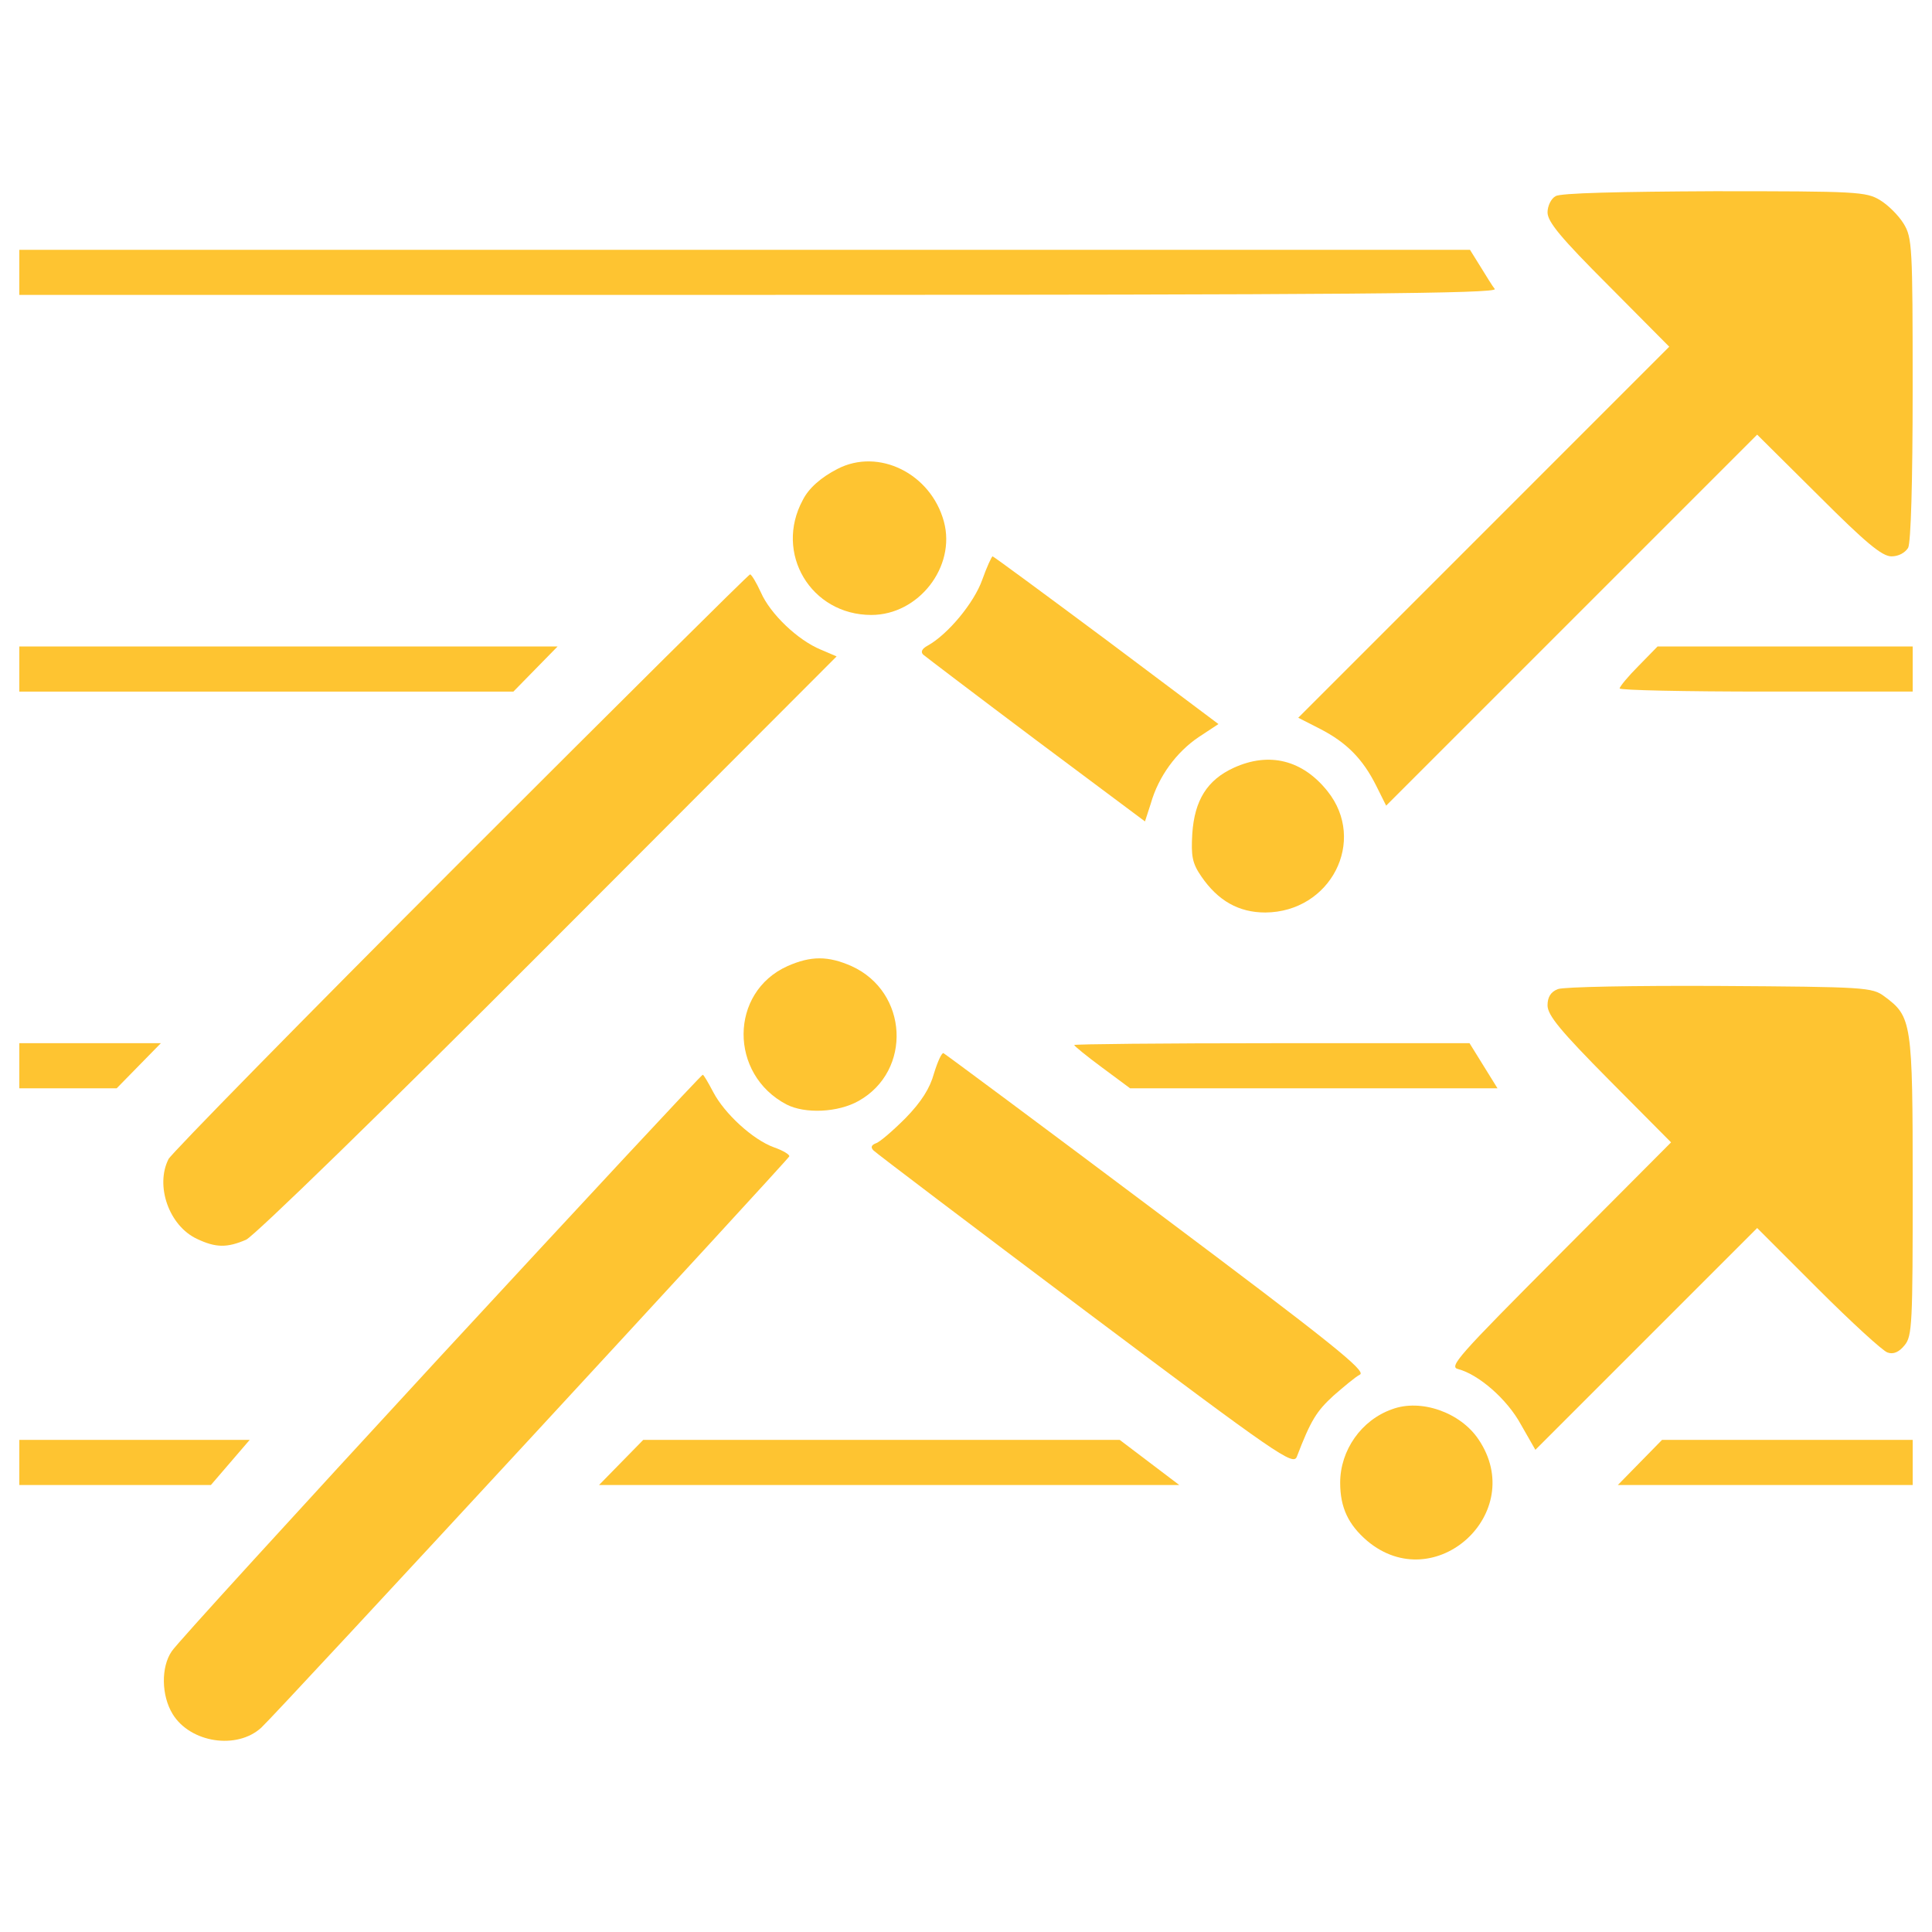
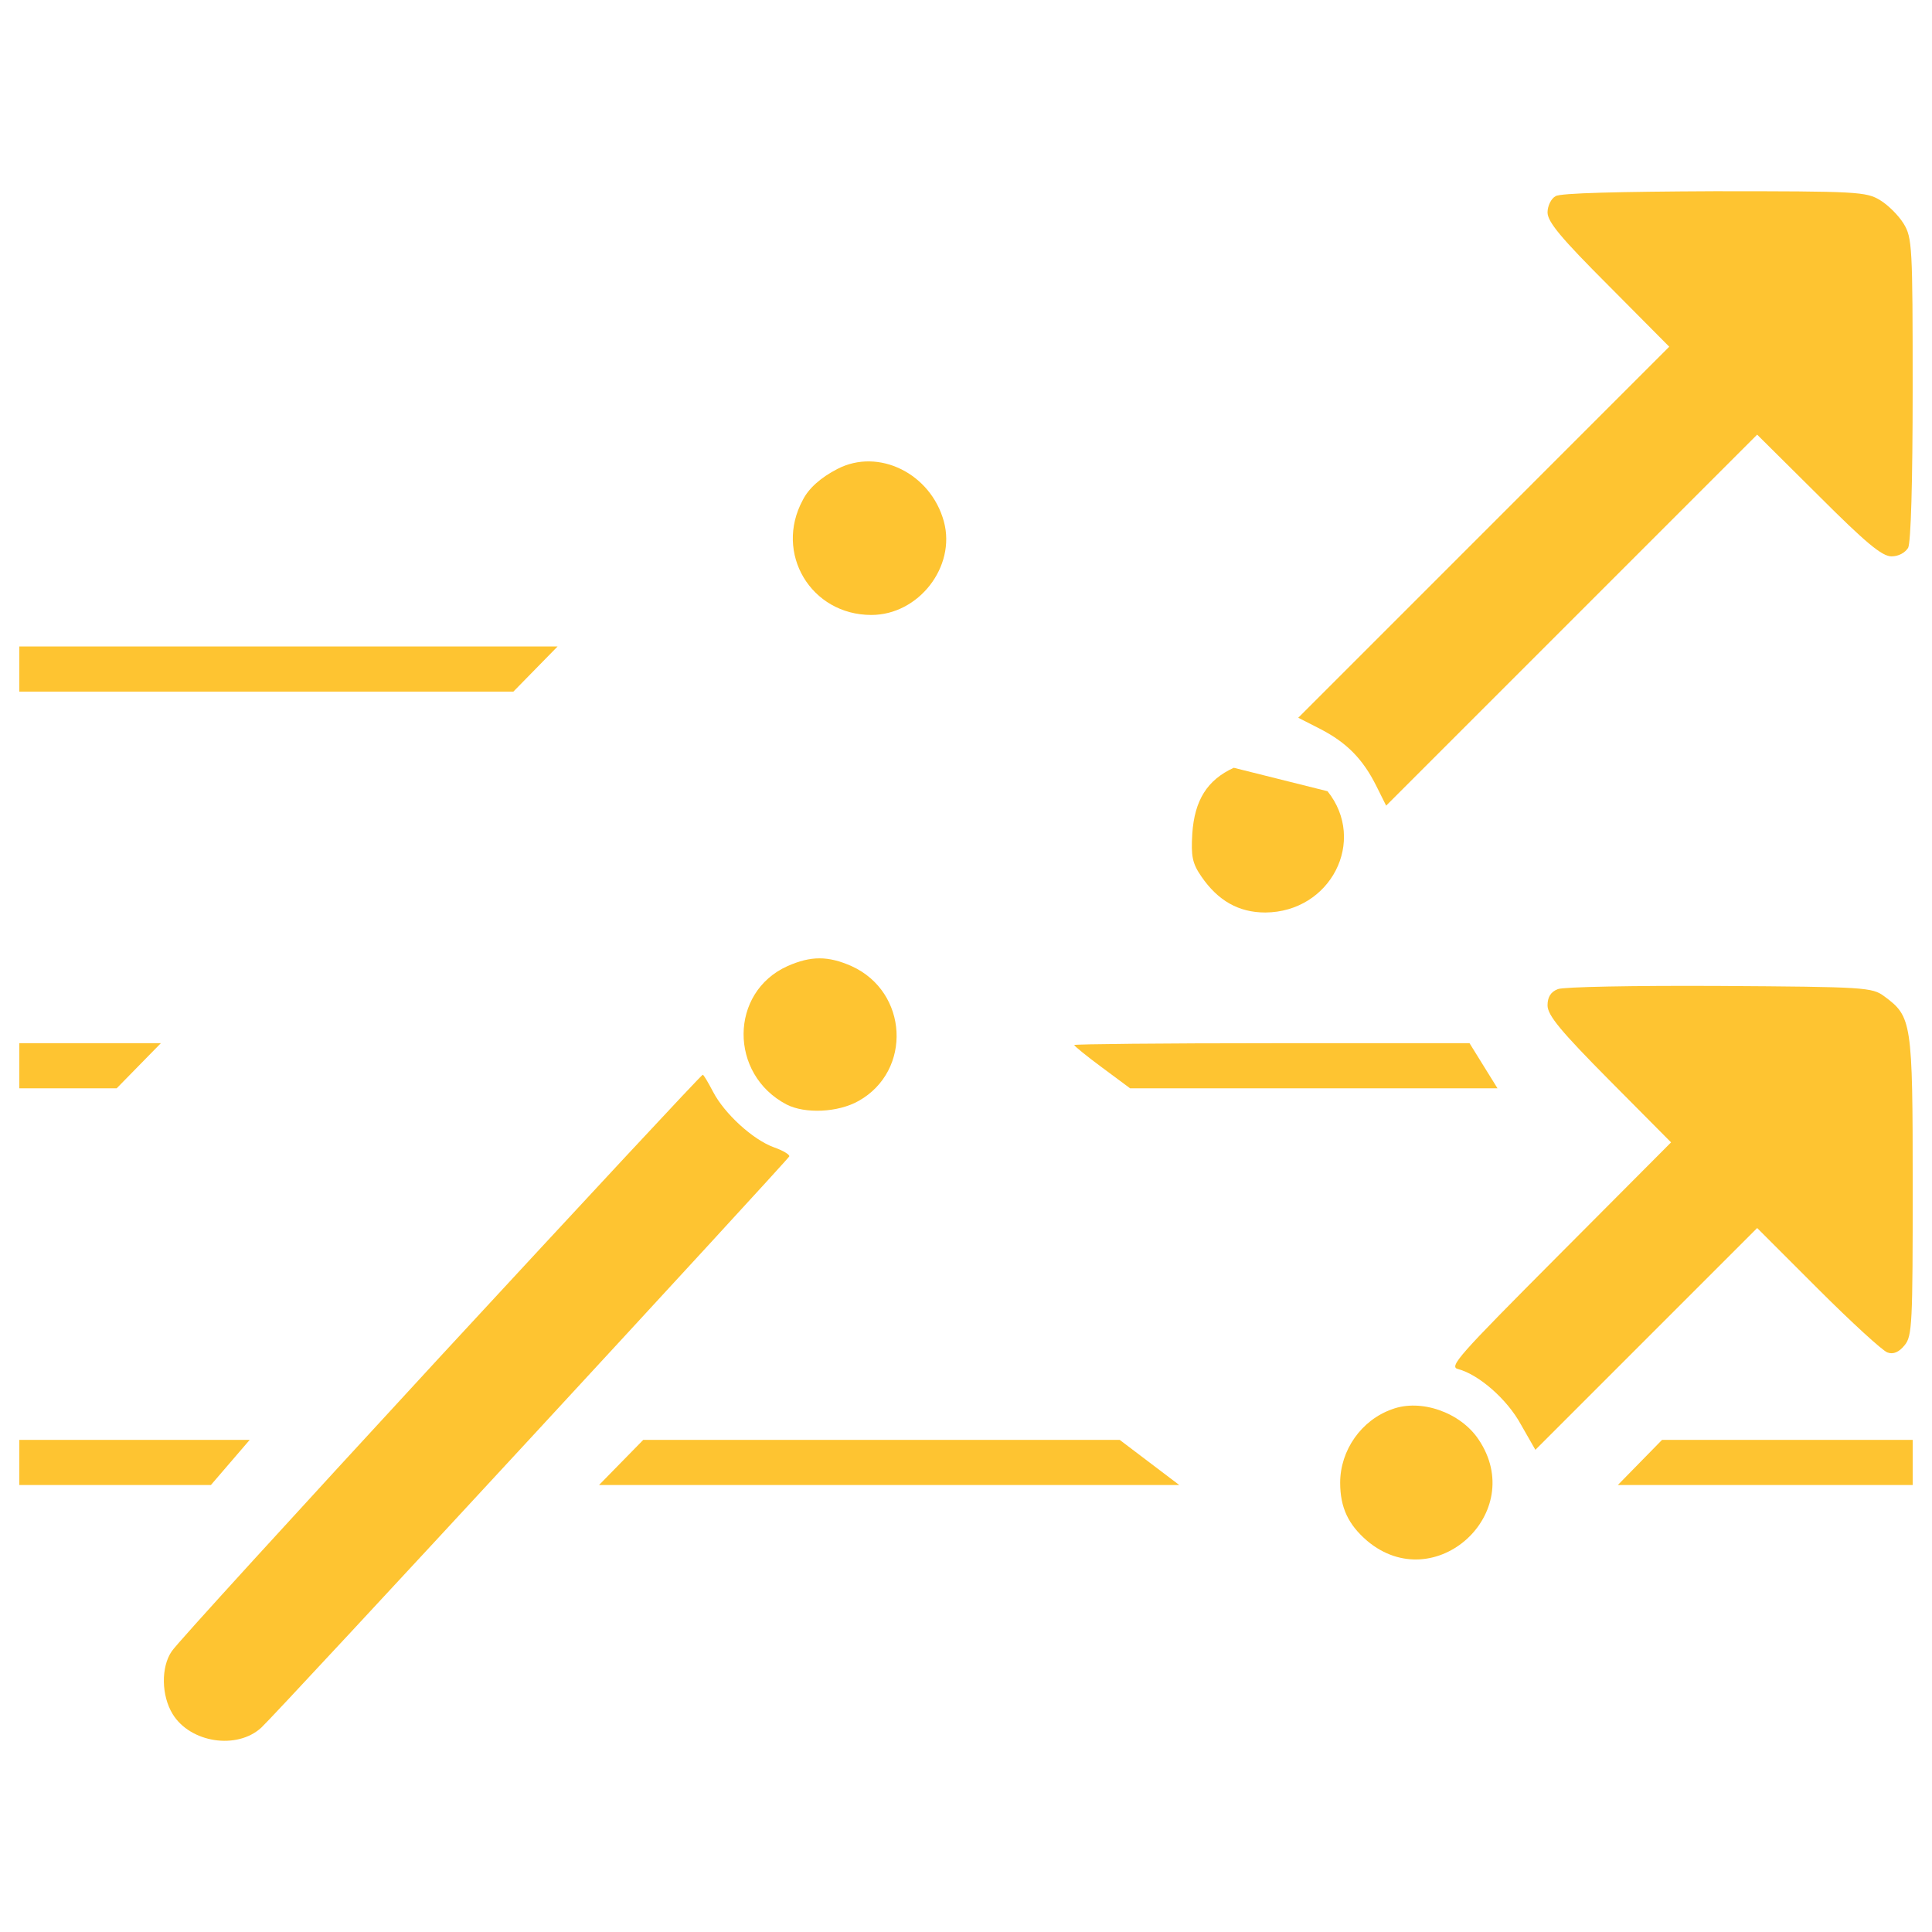
<svg xmlns="http://www.w3.org/2000/svg" version="1.1" id="Layer_1" x="0px" y="0px" viewBox="0 0 1000 1000" style="enable-background:new 0 0 1000 1000;" xml:space="preserve">
  <g>
    <g transform="translate(0,511) scale(0.1,-0.1)">
      <path style="fill:#FEC431;" d="M8052,4094.7c-23.3-11.7-42-51.3-42-84c0-49,70-133,315-378l315-317.3L7678.7,2354l-959-959    l114.3-58.3c135.4-70,219.4-154,289.4-294l51.3-102.7l959,959l961.3,961.3l317.3-315c245-245,329-315,378-315    c37.3,0,70,18.7,86.3,44.3c14,30.3,23.3,331.3,23.3,823.7c0,735-2.3,781.7-46.7,854c-25.7,42-79.3,95.7-121.3,121.3    c-72.3,44.3-119,46.7-858.7,46.7C8385.7,4118,8075.3,4111,8052,4094.7z" />
-       <path style="fill:#FEC431;" d="M100,3700.4v-116.7h3826.7c3059,0,3824.4,7,3810.3,30.3c-11.7,14-44.3,67.7-74.7,116.7l-53.7,86.3    H3854.3H100V3700.4z" />
      <path style="fill:#FEC431;" d="M4335,2683c-86.3-44.3-149.3-100.3-179.7-161c-149.3-275.3,42-595,354.7-595    c245,0,438.7,249.7,375.7,483C4818,2659.7,4547.3,2792.7,4335,2683z" />
-       <path style="fill:#FEC431;" d="M5084,2109c-42-119-177.3-282.3-282.3-340.7c-30.3-16.3-37.3-32.7-23.3-46.7    c14-11.7,277.7-212.3,585.6-443.3l562.4-420l30.3,93.3c39.7,140,133,266,247.3,343l102.7,67.7l-578.7,434    c-319.7,238-585.7,434-590.3,434C5133,2230.4,5107.3,2174.4,5084,2109z" />
-       <path style="fill:#FEC431;" d="M2384.3,650.7c-819-819-1498-1512-1512-1540c-70-137.6,2.3-345.3,147-413    c98-46.7,156.3-46.7,254.3-4.6c42,18.7,709.3,667.3,1565.7,1526l1491,1493.3l-81.7,35c-119,49-261.3,184.3-310.3,296.3    c-23.3,51.3-49,93.3-56,93.3C3875.3,2137.1,3201,1467.4,2384.3,650.7z" />
      <path style="fill:#FEC431;" d="M100,1647.1v-116.7h1278.7h1278.7l114.3,116.7l114.3,116.7H1493H100V1647.1z" />
-       <path style="fill:#FEC431;" d="M8481.3,1663.4c-53.7-53.7-98-107.3-98-116.7c0-9.3,340.7-16.3,758.3-16.3H9900v116.7v116.7h-660.3    h-660.3L8481.3,1663.4z" />
-       <path style="fill:#FEC431;" d="M6386,1136c-137.7-63-203-168-214.7-340.7c-7-116.7,0-154,46.7-221.7    c86.3-126,193.7-186.7,331.3-186.7c338.3,2.3,527.3,371,322,627.7C6743,1175.7,6570.3,1220.1,6386,1136z" />
+       <path style="fill:#FEC431;" d="M6386,1136c-137.7-63-203-168-214.7-340.7c-7-116.7,0-154,46.7-221.7    c86.3-126,193.7-186.7,331.3-186.7c338.3,2.3,527.3,371,322,627.7z" />
      <path style="fill:#FEC431;" d="M4076,109.4c-301-135.3-303.3-560-4.7-716.3c95.7-49,266-42,373.3,18.7    c277.7,156.3,256.7,564.7-37.3,697.7C4286,163,4197.3,163,4076,109.4z" />
      <path style="fill:#FEC431;" d="M8063.7-9.6c-37.3-14-53.7-42-53.7-84c0-51.3,67.7-133,319.7-387.3l319.7-322l-578.7-581    c-525-527.3-574-581-522.6-592.7c105-28,252-154,324.3-287l74.7-130.7l574,574l574,574l315-315c172.7-172.7,336-322,359.3-329    c30.3-11.7,60.7,2.3,88.7,37.3c39.7,46.7,42,114.3,42,826c0,849.3-4.7,875-147,980c-63,46.7-98,49-851.7,53.7    C8455.7,9,8091.7,2,8063.7-9.6z" />
      <path style="fill:#FEC431;" d="M100-406.3V-523h252h252l114.3,116.7l114.3,116.7H466.3H100V-406.3z" />
      <path style="fill:#FEC431;" d="M5560-299c0-4.6,65.3-58.3,144.7-116.7L5849.3-523H6799h952l-72.4,116.7l-72.3,116.7h-1022    C6019.7-289.6,5560-294.3,5560-299z" />
-       <path style="fill:#FEC431;" d="M4834.3-446c-21-77-65.3-147-147-231c-65.3-65.4-135.3-126-154-130.7c-23.3-9.3-28-21-11.7-37.3    c14-14,506.3-387.3,1096.7-830.7c998.7-749,1075.6-802.7,1094.3-753.7c72.3,189,102.7,235.7,189,315    c53.7,46.7,114.4,98,137.7,109.7c32.7,18.7-147,163.3-1050,840c-599.7,450.3-1096.7,819-1106,823.7    C4874-338.6,4853-385.3,4834.3-446z" />
      <path style="fill:#FEC431;" d="M2277-1913.6c-742-805-1367.3-1488.7-1388.3-1523.7c-56-81.7-53.7-228.7,4.7-324.3    c91-149.3,333.7-186.7,459.7-70c79.3,72.3,2723,2935.3,2732.3,2956.3c2.3,9.3-32.7,30.3-79.3,46.7c-109.7,39.6-256.7,175-315,287    c-25.7,49-49,88.7-53.7,88.7C3630.3-453,3019-1111,2277-1913.6z" />
      <path style="fill:#FEC431;" d="M7205-2184.3c-158.7-56-268.3-212.3-268.3-380.3c0-128.3,42-217,140-301    c350-294,833,144.7,576.3,525C7559.7-2200.6,7354.3-2128.3,7205-2184.3z" />
      <path style="fill:#FEC431;" d="M100-2459.6v-116.7h497h494.7l100.3,116.7l100.3,116.7h-595H100V-2459.6z" />
      <path style="fill:#FEC431;" d="M3215-2459.6l-114.3-116.7H4601h1502.7l-154,116.7l-154,116.7h-1232H3329.3L3215-2459.6z" />
      <path style="fill:#FEC431;" d="M8488.3-2459.6L8374-2576.3h763h763v116.7v116.7h-648.7h-648.7L8488.3-2459.6z" />
    </g>
  </g>
</svg>